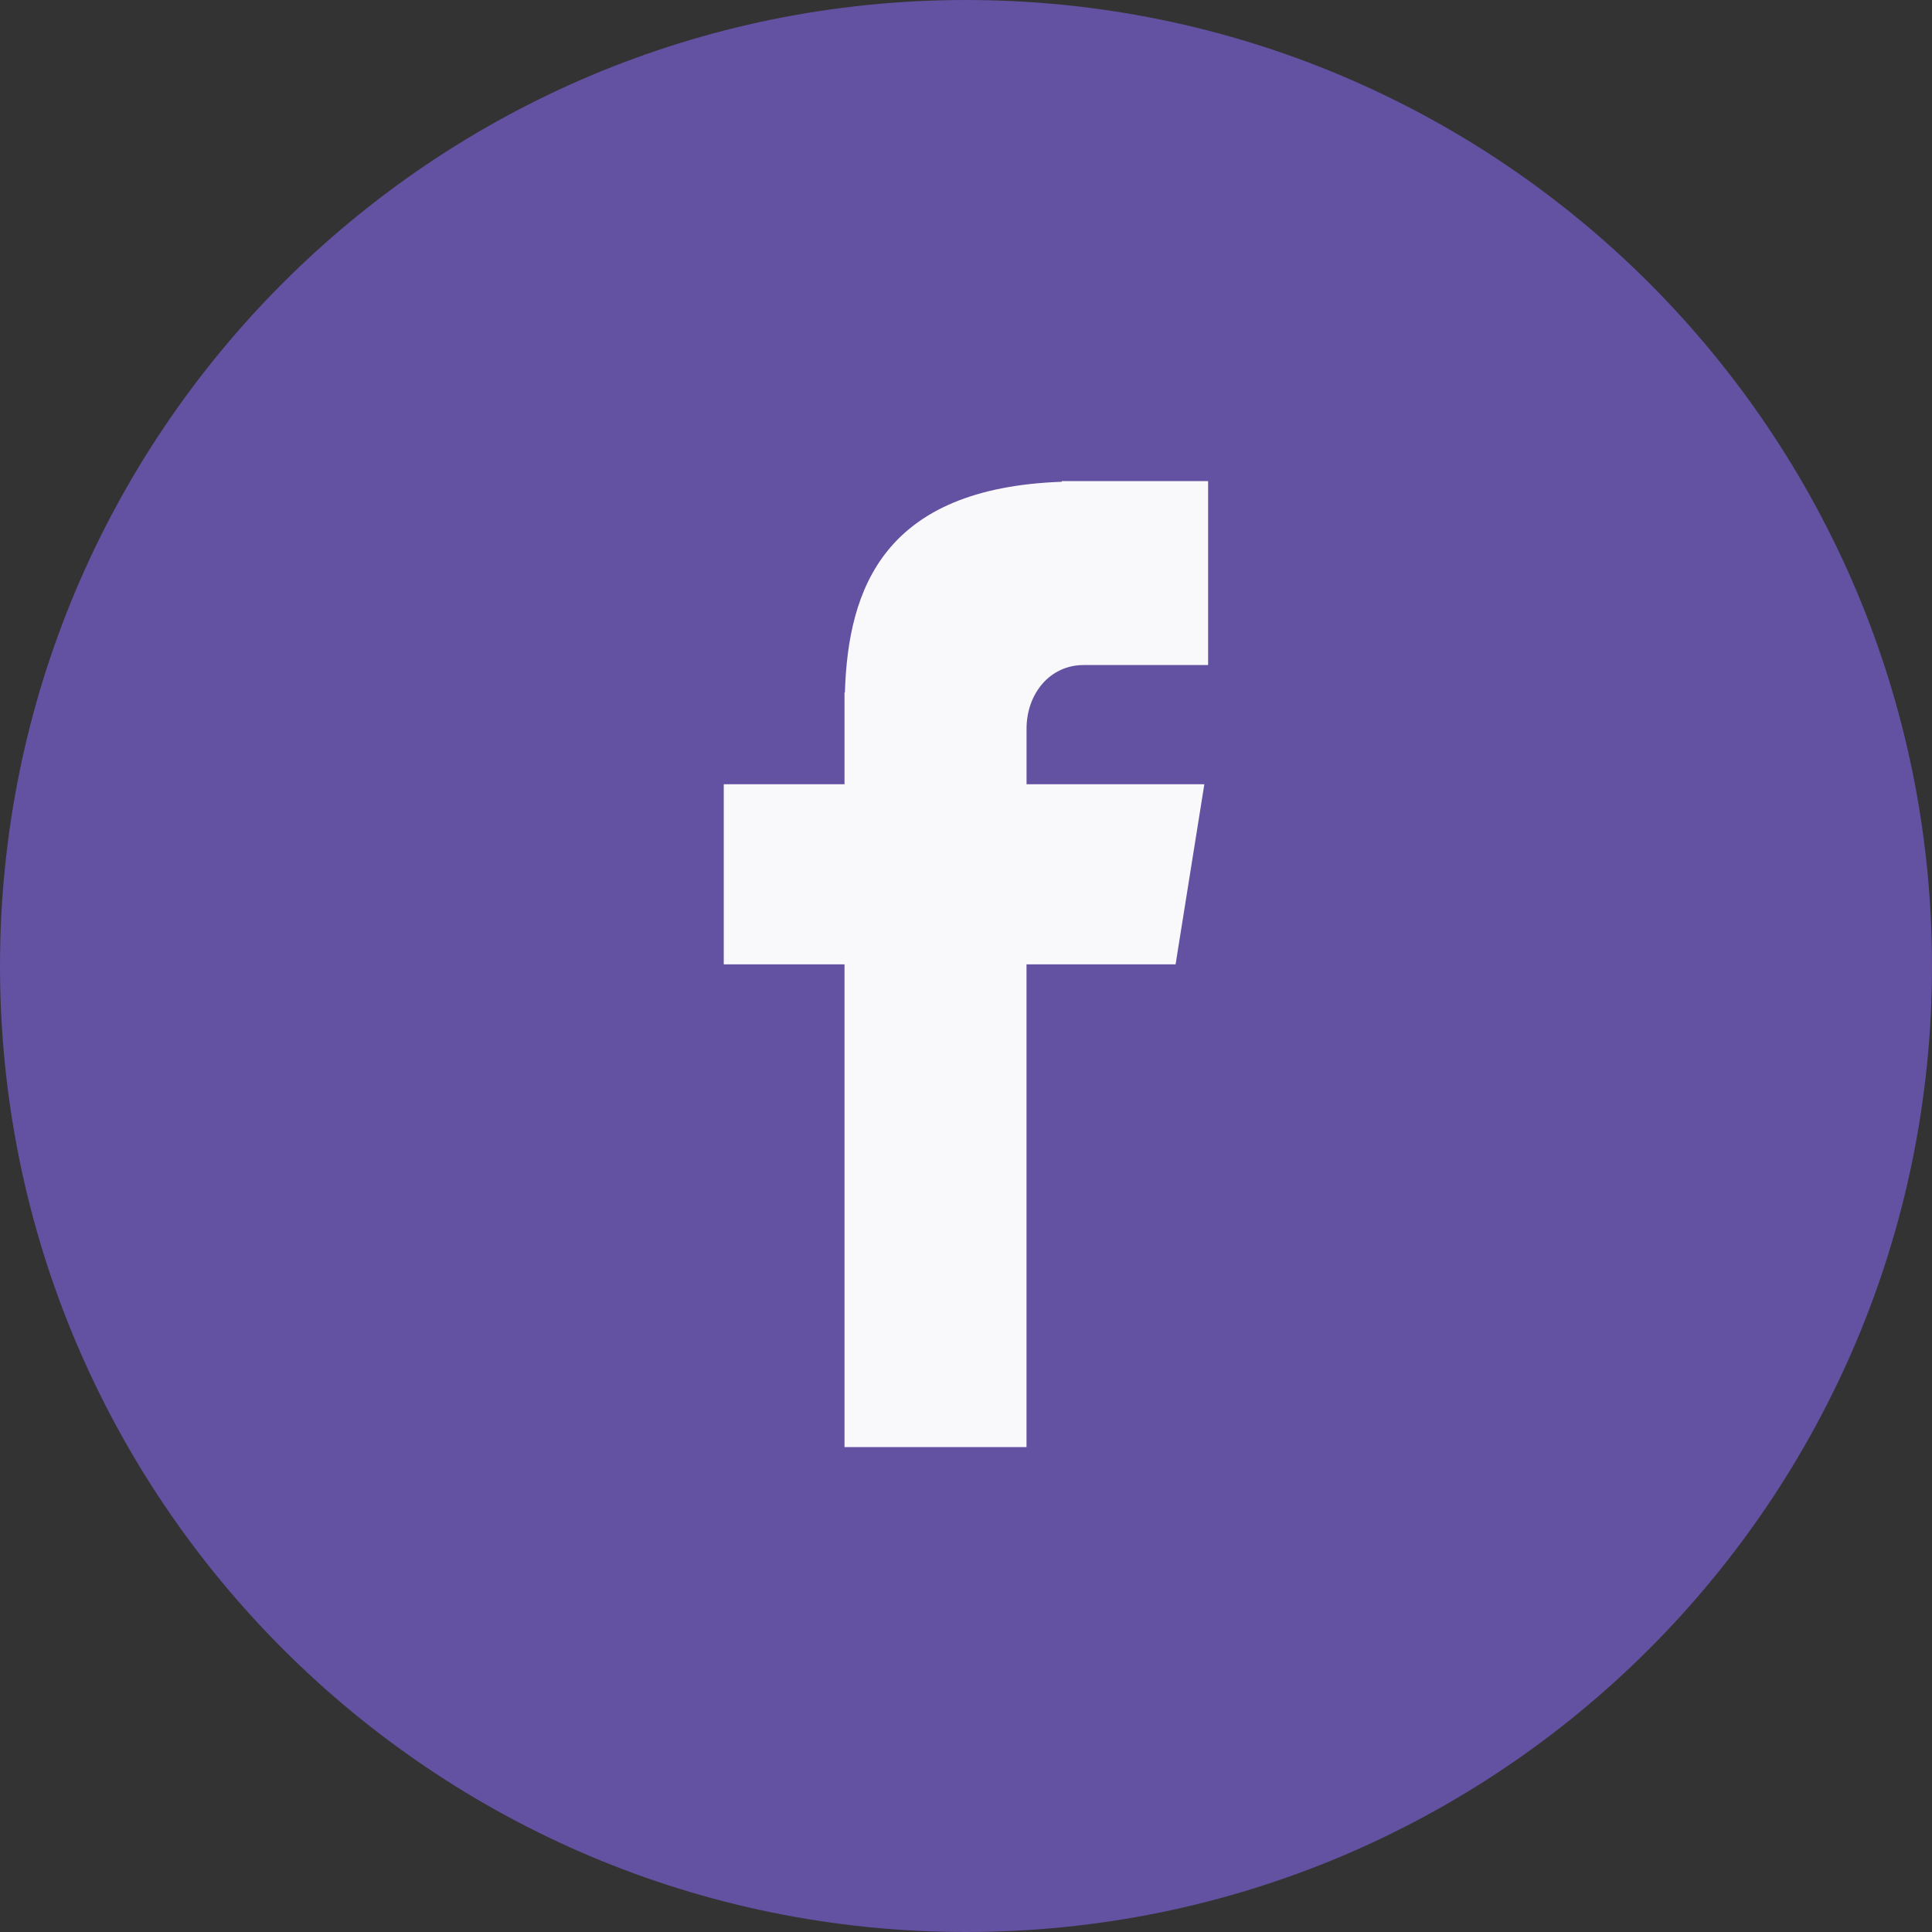
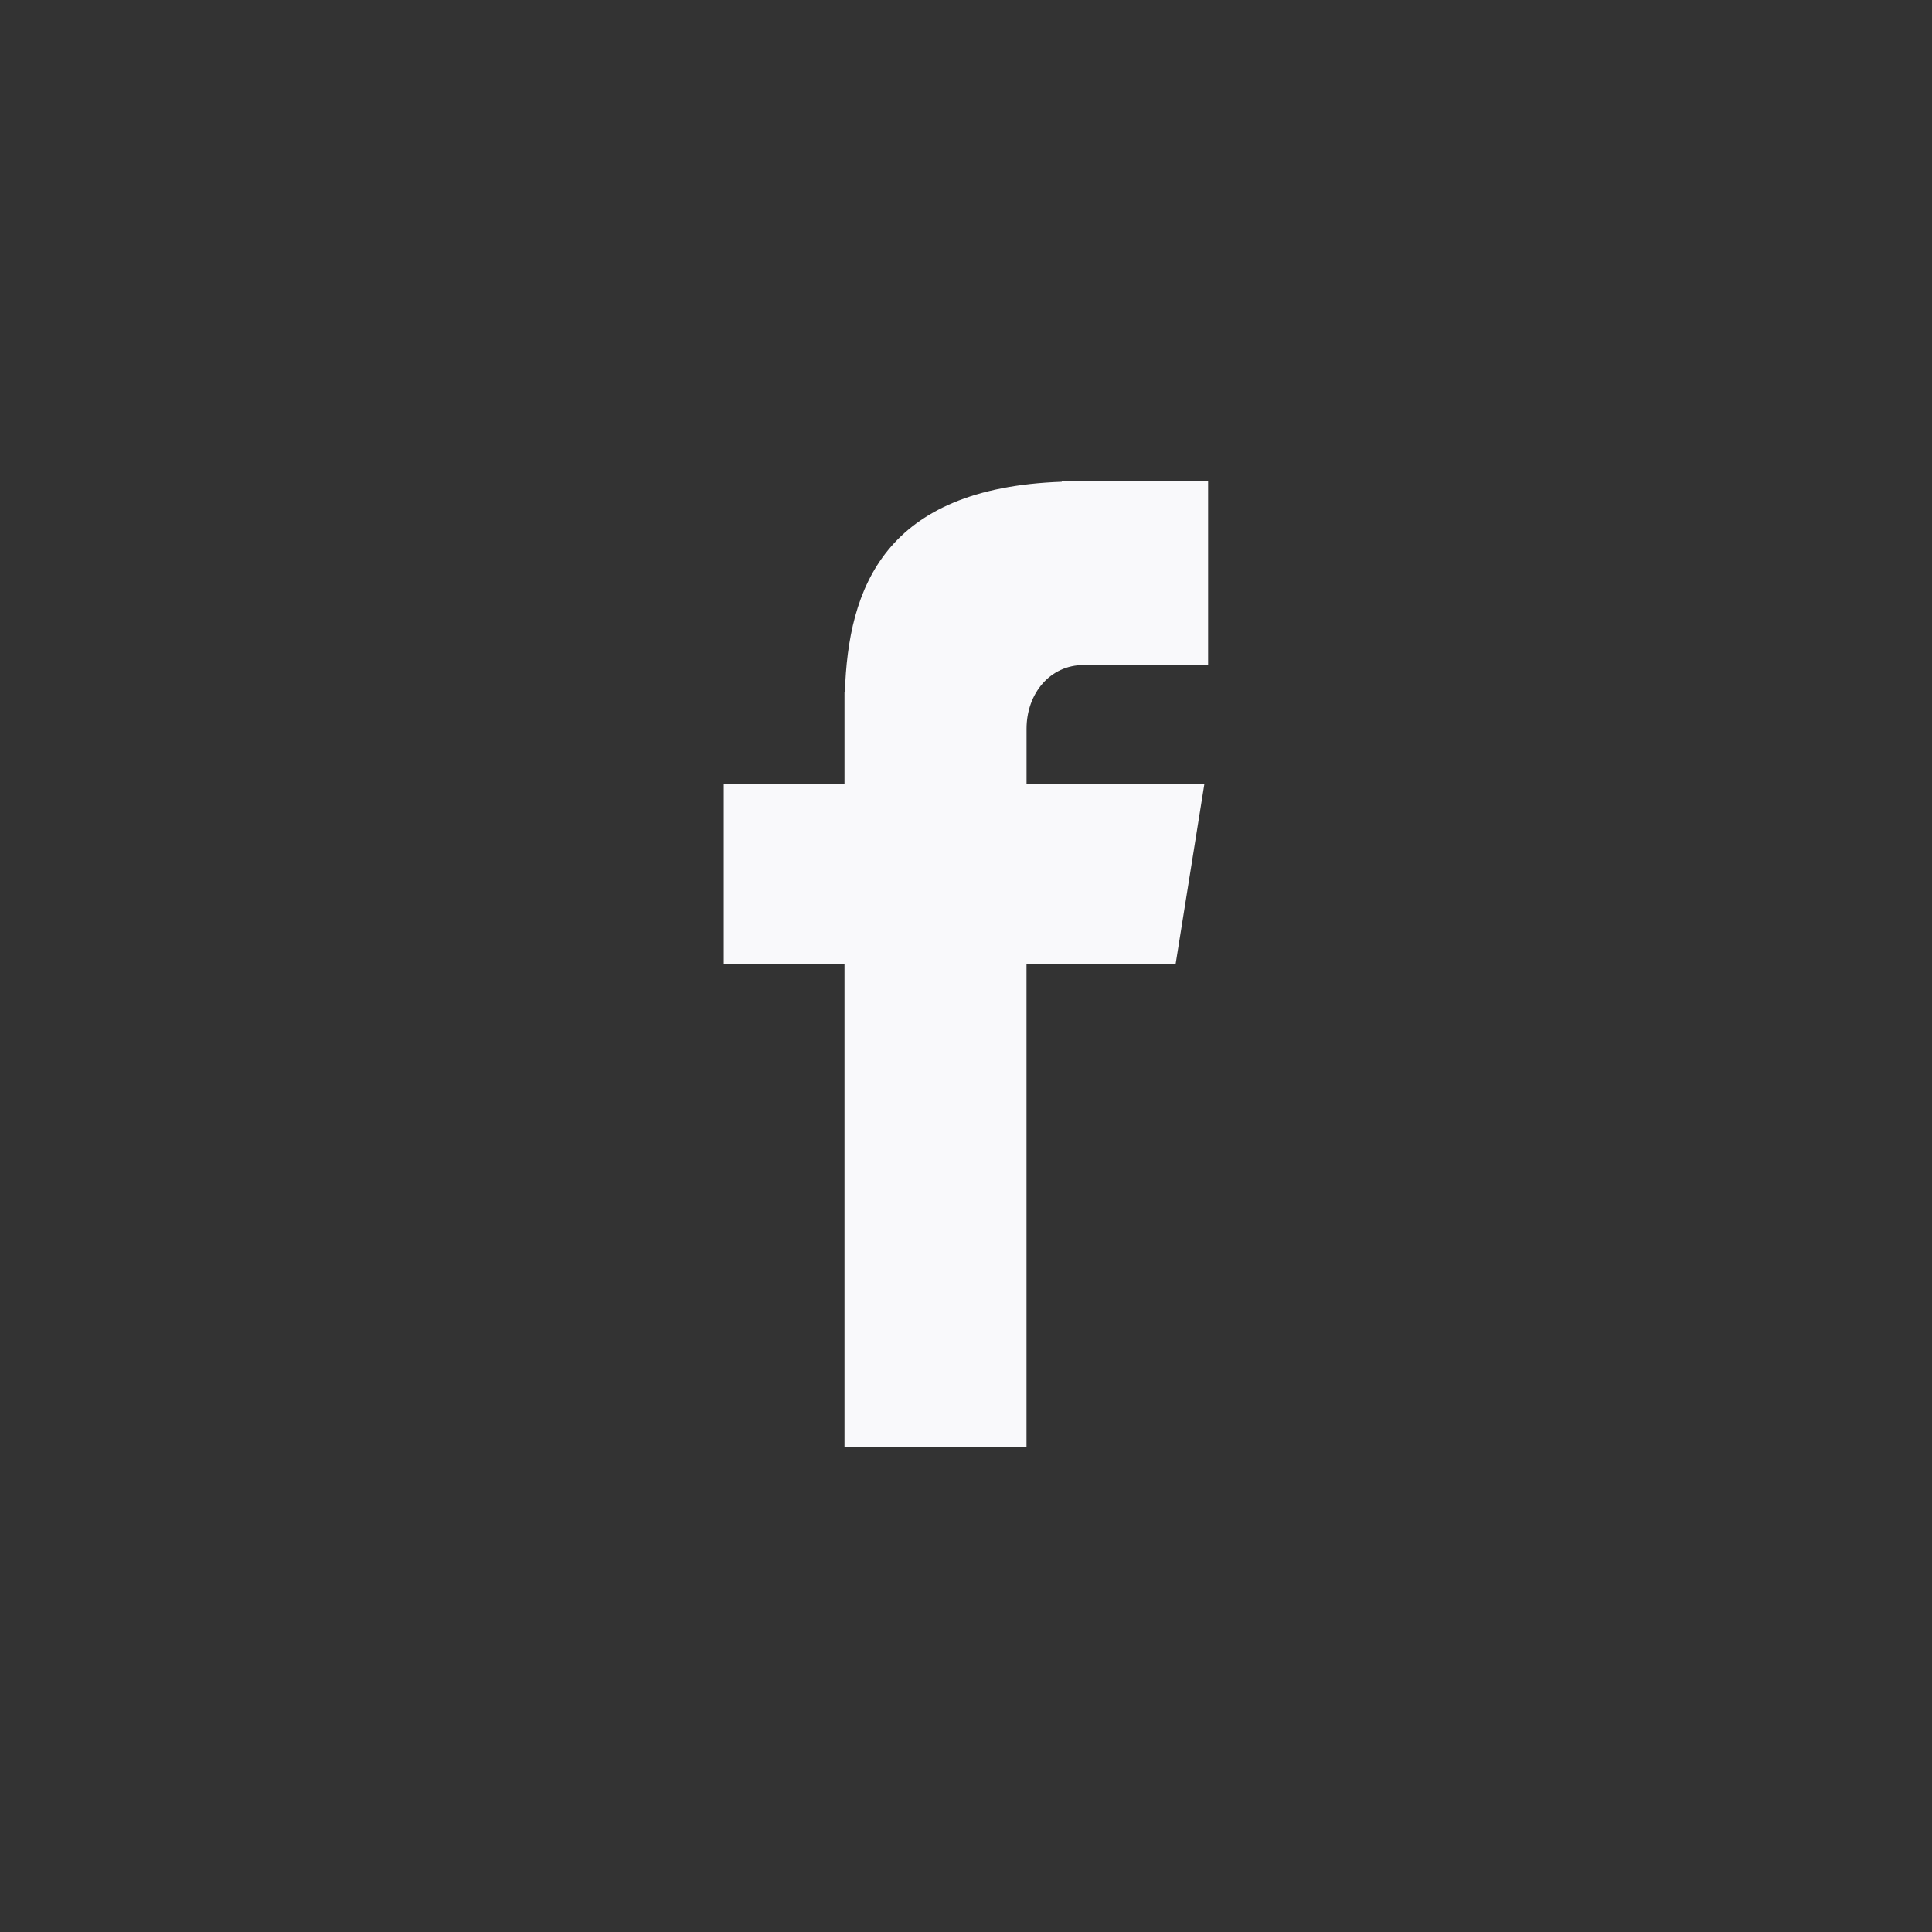
<svg xmlns="http://www.w3.org/2000/svg" width="44" height="44" viewBox="0 0 44 44" fill="none">
  <rect x="0" y="0" width="44" height="44" fill="#333333" stroke="none" />
  <g clip-path="url(#clip0_435_4090)">
-     <path d="M22 0C34.151 0 44 9.85 44 22C44 34.151 34.151 44 22 44C9.849 44 0 34.151 0 22C0 9.85 9.849 0 22 0Z" fill="#6351A1" />
    <path d="M24.678 15.146H27.514V10.957H24.181V10.972C20.142 11.115 19.315 13.386 19.242 15.77H19.233V17.861H16.483V21.963H19.233V32.957H23.378V21.963H26.773L27.428 17.861H23.379V16.598C23.379 15.792 23.915 15.146 24.678 15.146Z" fill="#F9F9FB" />
  </g>
  <defs>
    <clipPath id="clip0_435_4090">
      <rect width="44" height="44" fill="white" />
    </clipPath>
  </defs>
</svg>